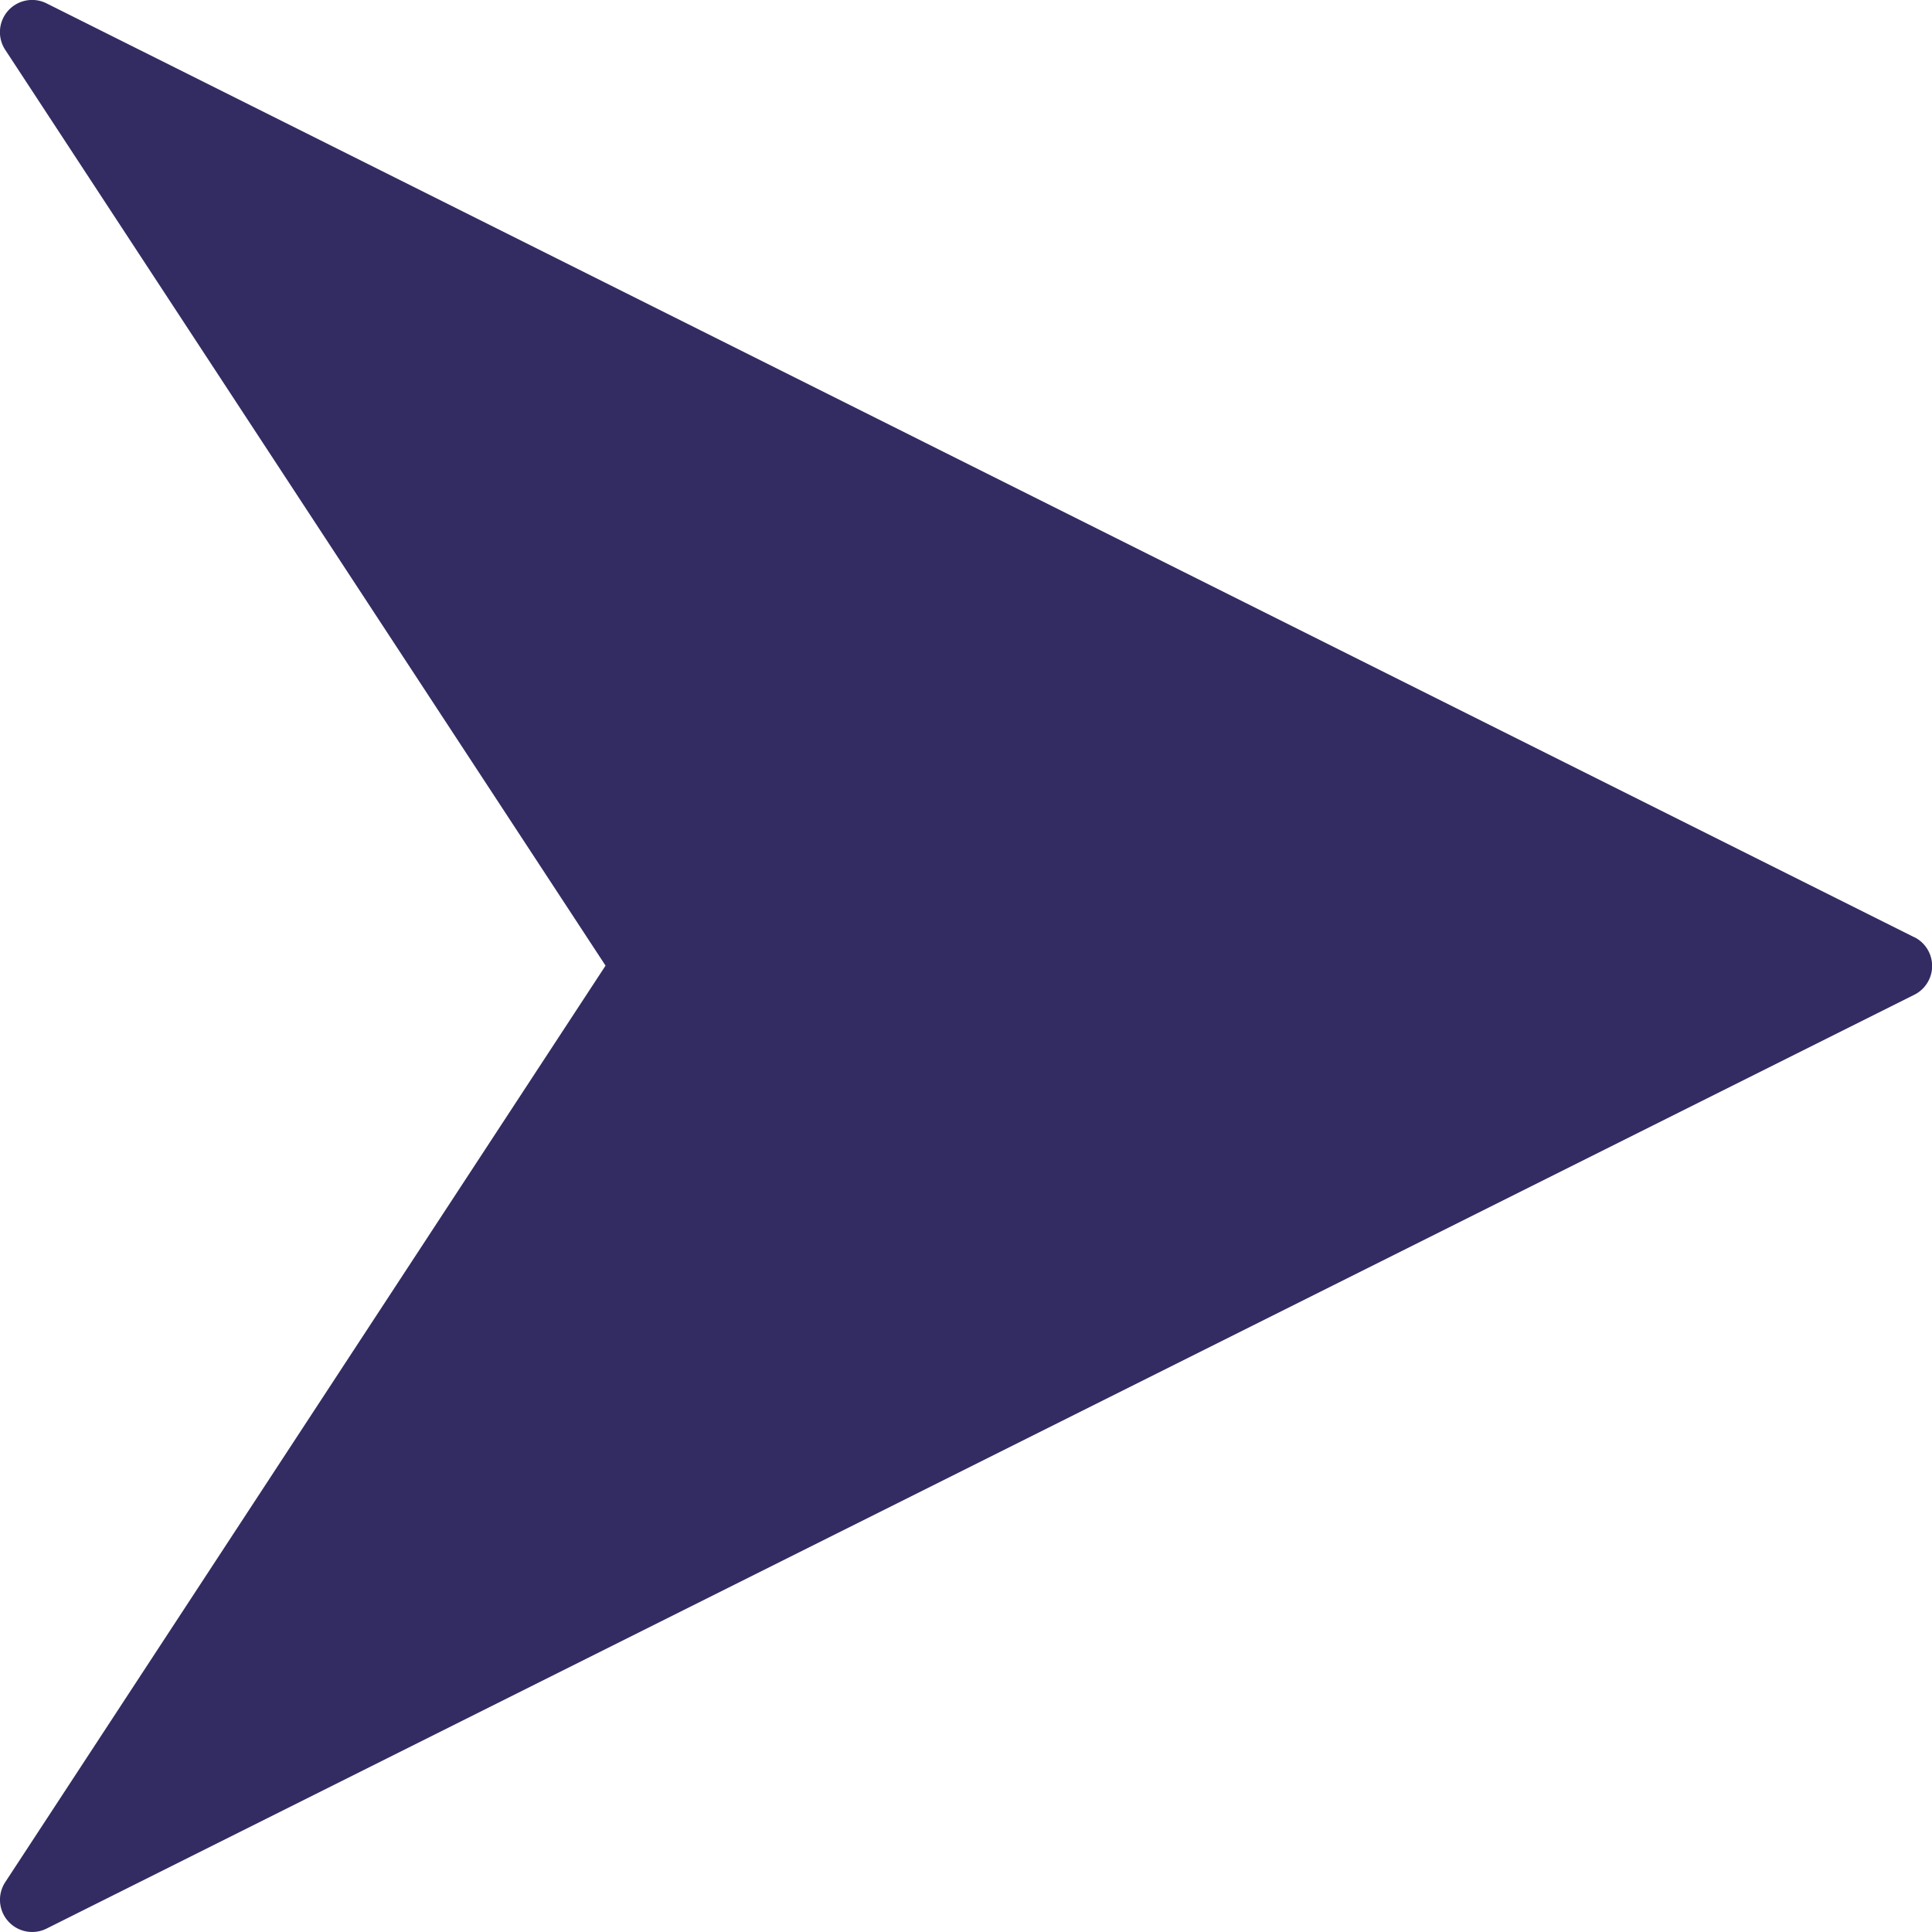
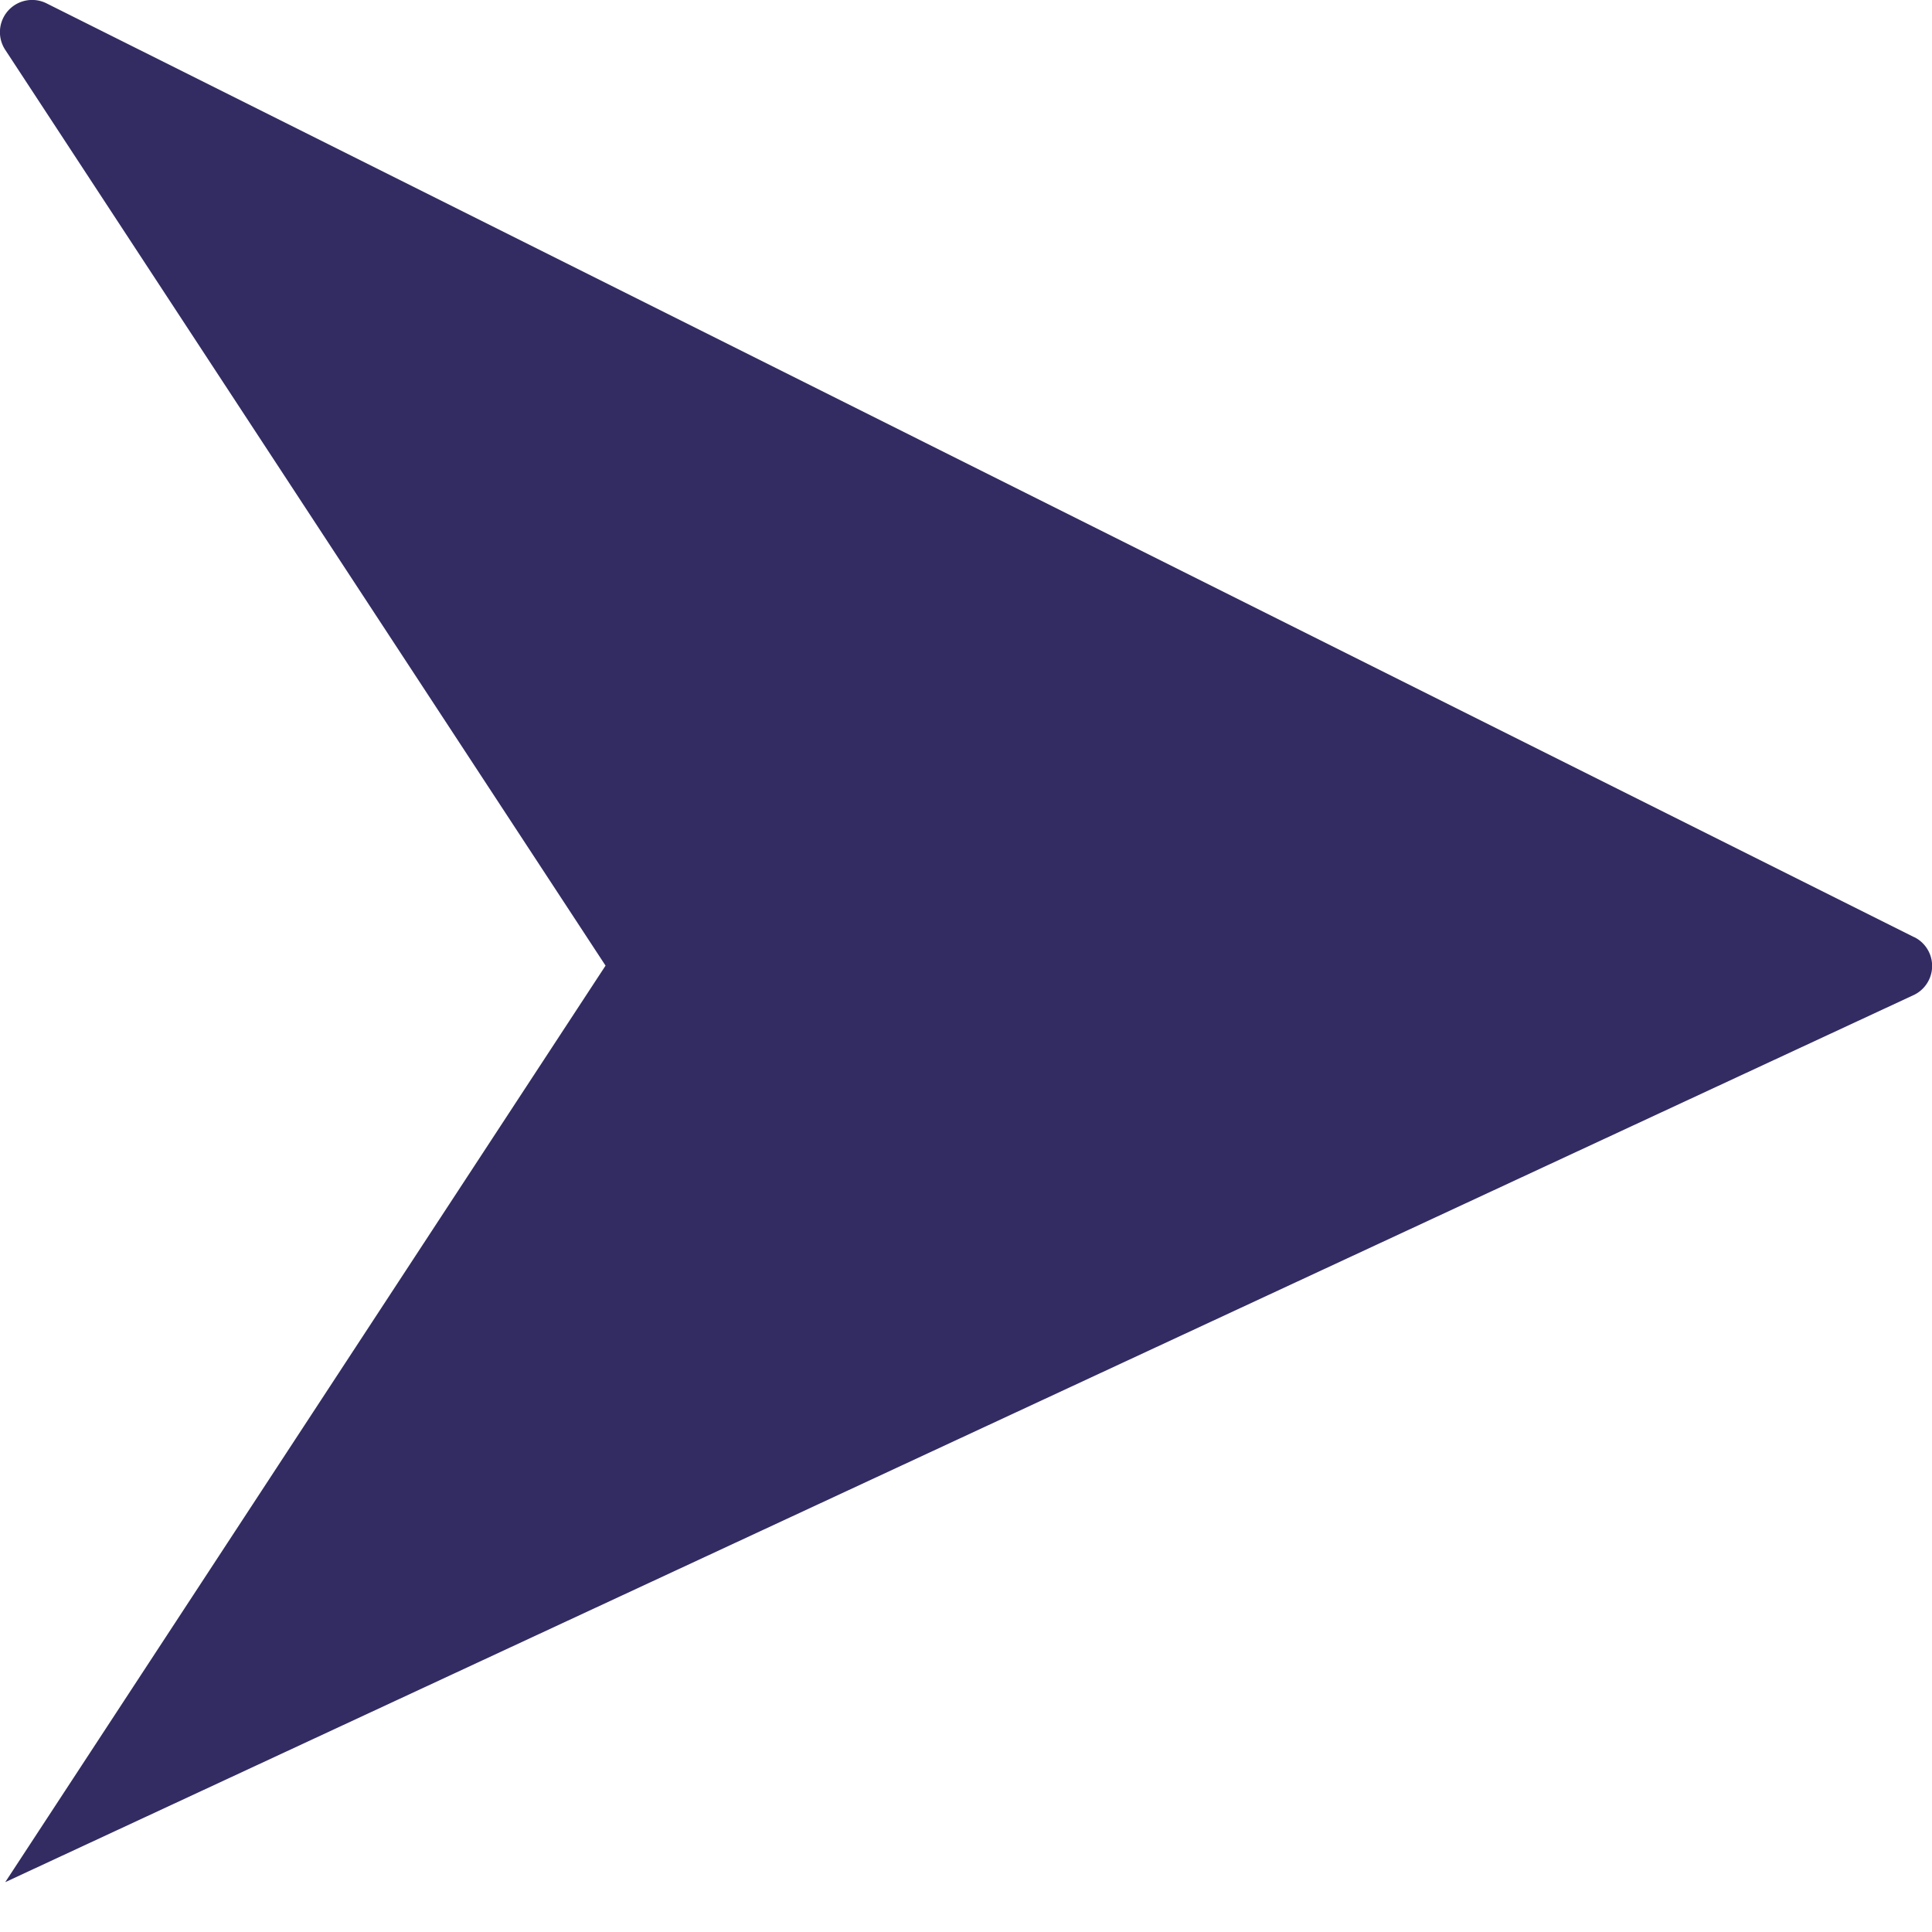
<svg xmlns="http://www.w3.org/2000/svg" width="21.006" height="21.006" viewBox="0 0 21.006 21.006">
  <g id="right-arrow-next-svgrepo-com" transform="translate(0.001 -0.001)">
    <g id="Group_5347" data-name="Group 5347" transform="translate(-0.001 0.001)">
-       <path id="Path_14586" data-name="Path 14586" d="M20.812,10.191.506.038A.35.35,0,0,0,.056.543L6.583,10.5.056,20.465a.35.35,0,0,0,.449.505L20.812,10.817a.35.35,0,0,0,0-.627Z" transform="translate(0.001 -0.001)" fill="#322c62" />
+       <path id="Path_14586" data-name="Path 14586" d="M20.812,10.191.506.038A.35.35,0,0,0,.056.543L6.583,10.5.056,20.465L20.812,10.817a.35.35,0,0,0,0-.627Z" transform="translate(0.001 -0.001)" fill="#322c62" />
    </g>
  </g>
</svg>